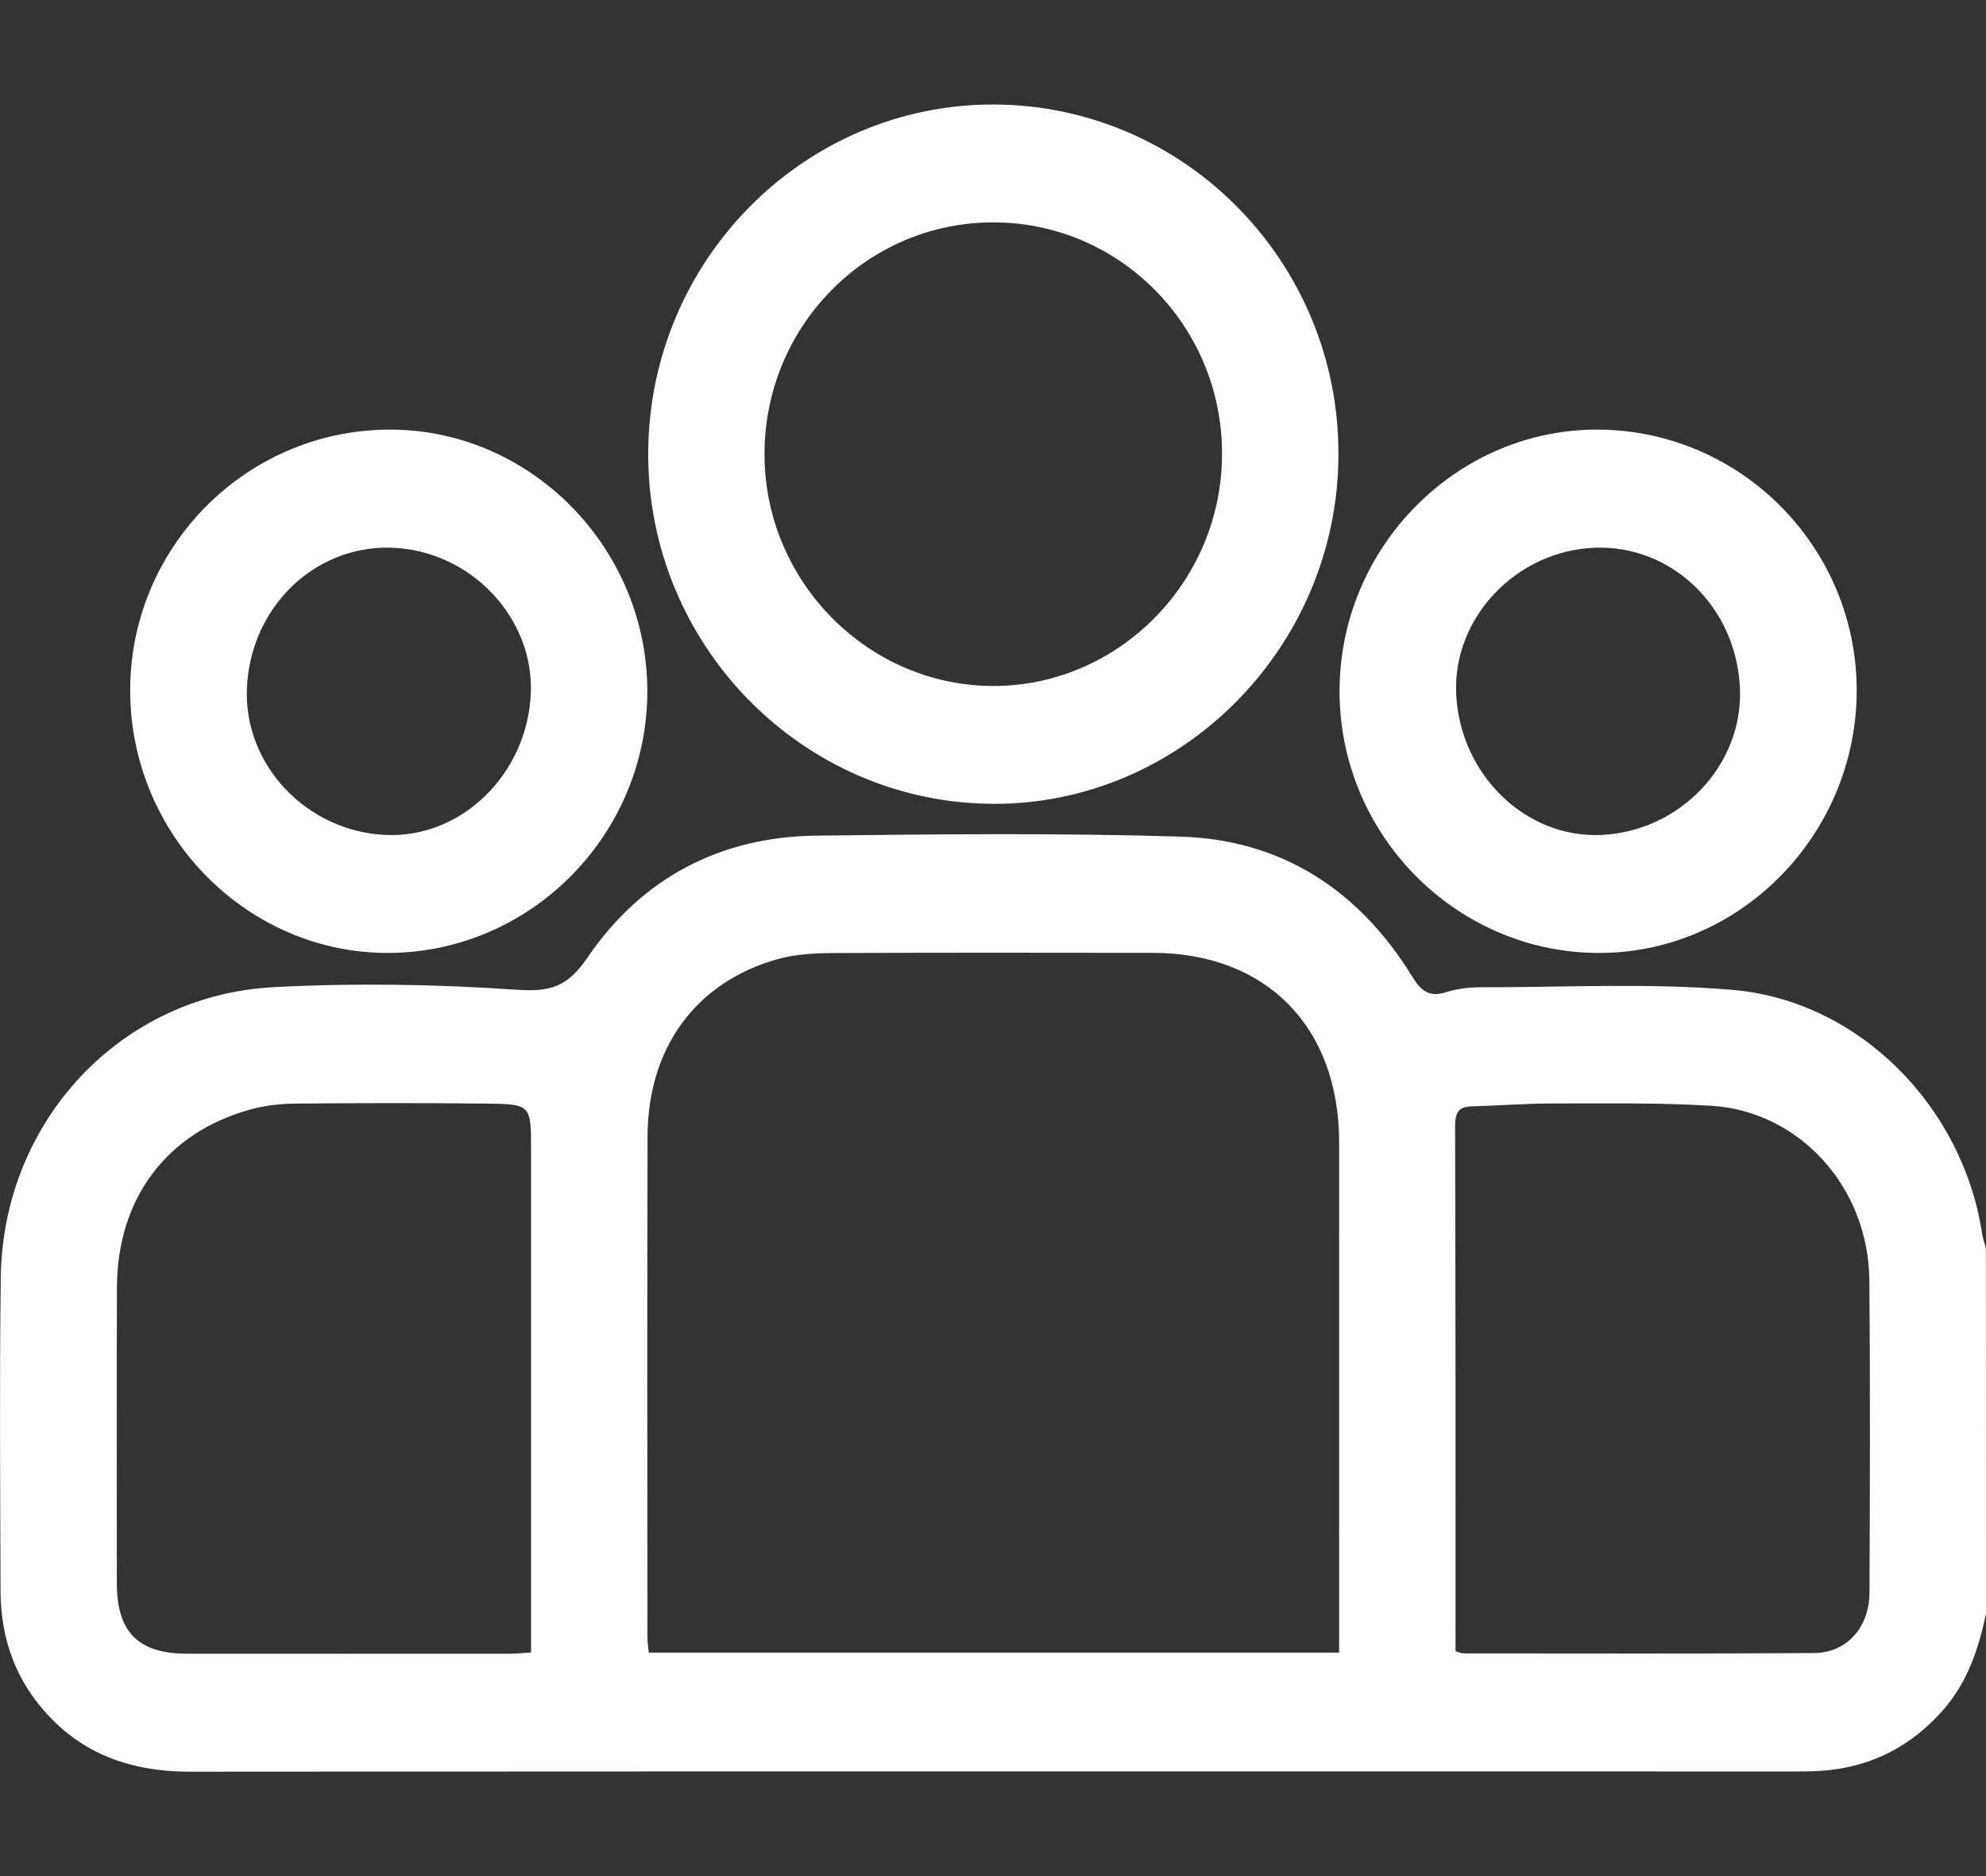
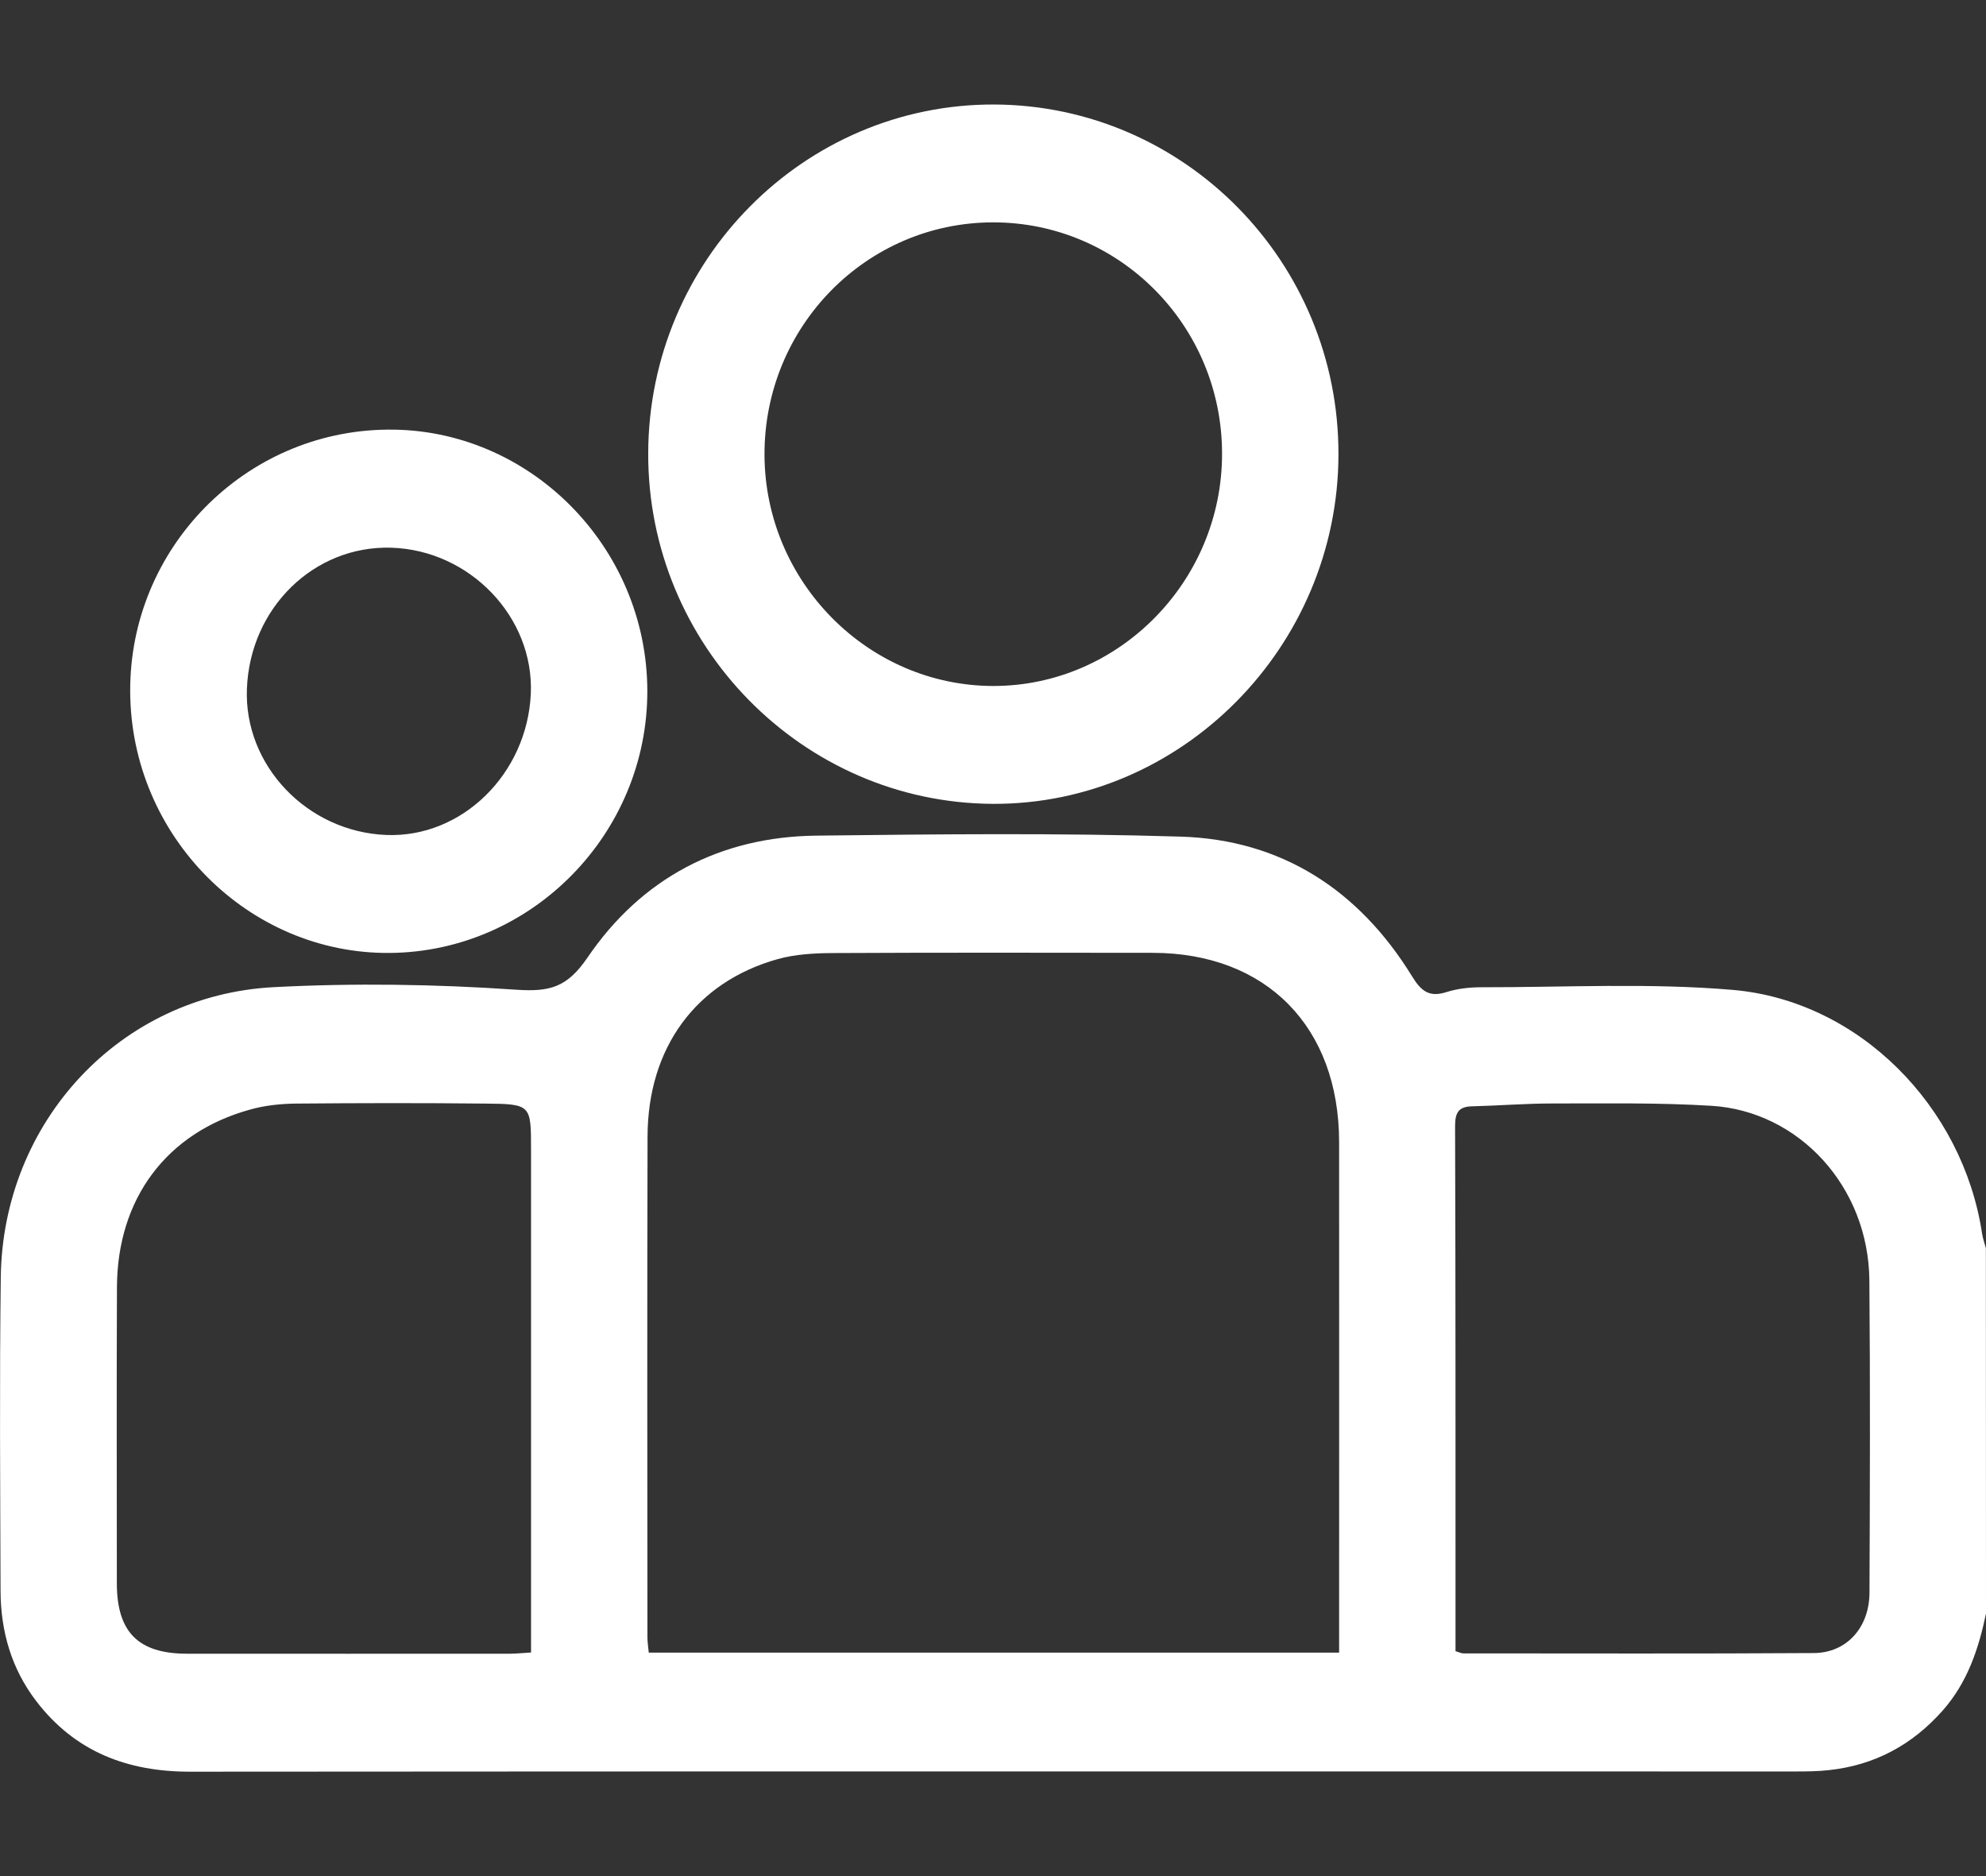
<svg xmlns="http://www.w3.org/2000/svg" width="18" height="17" viewBox="0 0 18 17" fill="none">
  <rect x="0" y="0" width="18" height="17" fill="#333333" stroke="none" />
  <g id="Frame 245">
    <g id="Group">
      <path id="Vector" d="M18 14.621C17.933 14.943 17.831 15.246 17.609 15.498C17.331 15.813 16.988 15.996 16.575 16.04C16.476 16.051 16.376 16.052 16.276 16.052C11.426 16.052 6.576 16.05 1.726 16.054C1.158 16.055 0.682 15.876 0.328 15.414C0.104 15.121 0.007 14.784 0.005 14.419C0.002 13.47 -0.005 12.521 0.007 11.572C0.026 10.162 1.09 9.017 2.482 8.945C3.211 8.907 3.947 8.918 4.676 8.968C4.981 8.989 5.139 8.949 5.324 8.678C5.815 7.956 6.528 7.582 7.399 7.572C8.5 7.559 9.602 7.547 10.702 7.581C11.614 7.609 12.315 8.063 12.797 8.845C12.881 8.983 12.955 9.04 13.112 8.989C13.211 8.958 13.32 8.946 13.424 8.946C14.185 8.947 14.95 8.905 15.706 8.97C16.85 9.069 17.79 10.027 17.964 11.175C17.971 11.221 17.987 11.266 17.999 11.311C18 12.415 18 13.518 18 14.621ZM12.137 14.975C12.137 14.895 12.137 14.836 12.137 14.777C12.137 13.301 12.138 11.825 12.137 10.349C12.136 9.305 11.478 8.636 10.449 8.634C9.483 8.633 8.518 8.631 7.552 8.636C7.384 8.637 7.209 8.646 7.048 8.691C6.307 8.899 5.871 9.494 5.869 10.299C5.865 11.811 5.867 13.322 5.868 14.834C5.868 14.88 5.875 14.925 5.88 14.975C7.966 14.975 10.041 14.975 12.137 14.975ZM4.813 14.974C4.813 14.892 4.813 14.822 4.813 14.753C4.813 13.307 4.813 11.861 4.813 10.415C4.813 10.011 4.813 10.004 4.4 10C3.827 9.994 3.253 9.995 2.679 10C2.54 10.002 2.397 10.017 2.264 10.055C1.51 10.264 1.063 10.861 1.06 11.664C1.056 12.559 1.059 13.453 1.059 14.349C1.06 14.789 1.253 14.984 1.693 14.985C2.67 14.986 3.648 14.985 4.625 14.985C4.682 14.984 4.738 14.979 4.813 14.974ZM13.192 14.962C13.229 14.973 13.245 14.982 13.262 14.982C14.321 14.982 15.381 14.986 16.44 14.979C16.738 14.977 16.943 14.747 16.944 14.431C16.948 13.489 16.951 12.546 16.943 11.604C16.936 10.748 16.3 10.068 15.511 10.02C15.033 9.991 14.552 9.999 14.073 9.999C13.828 9.999 13.582 10.019 13.337 10.025C13.215 10.029 13.188 10.088 13.188 10.206C13.193 11.717 13.192 13.229 13.192 14.74C13.192 14.811 13.192 14.881 13.192 14.962Z" fill="white" />
      <path id="Vector_2" d="M9.011 0.947C10.738 0.954 12.136 2.376 12.131 4.12C12.127 5.862 10.709 7.293 8.996 7.284C7.272 7.274 5.869 5.845 5.875 4.105C5.881 2.359 7.289 0.941 9.011 0.947ZM8.997 2.015C7.85 2.018 6.925 2.961 6.929 4.123C6.934 5.271 7.865 6.213 9 6.216C10.139 6.218 11.077 5.268 11.076 4.111C11.076 2.951 10.145 2.012 8.997 2.015Z" fill="white" />
      <path id="Vector_3" d="M1.18 6.266C1.174 4.969 2.218 3.906 3.511 3.893C4.795 3.879 5.864 4.952 5.867 6.259C5.87 7.554 4.821 8.623 3.535 8.635C2.251 8.647 1.185 7.576 1.18 6.266ZM3.546 4.963C2.847 4.942 2.267 5.507 2.238 6.239C2.209 6.934 2.783 7.537 3.5 7.566C4.185 7.594 4.778 7.014 4.811 6.286C4.841 5.593 4.26 4.985 3.546 4.963Z" fill="white" />
-       <path id="Vector_4" d="M16.828 6.265C16.823 7.575 15.757 8.647 14.473 8.635C13.187 8.624 12.138 7.555 12.141 6.259C12.143 4.953 13.212 3.879 14.497 3.893C15.789 3.906 16.833 4.969 16.828 6.265ZM14.461 4.963C13.747 4.986 13.166 5.595 13.198 6.287C13.231 7.016 13.825 7.595 14.509 7.566C15.226 7.536 15.799 6.933 15.77 6.238C15.739 5.506 15.16 4.941 14.461 4.963Z" fill="white" />
    </g>
  </g>
</svg>